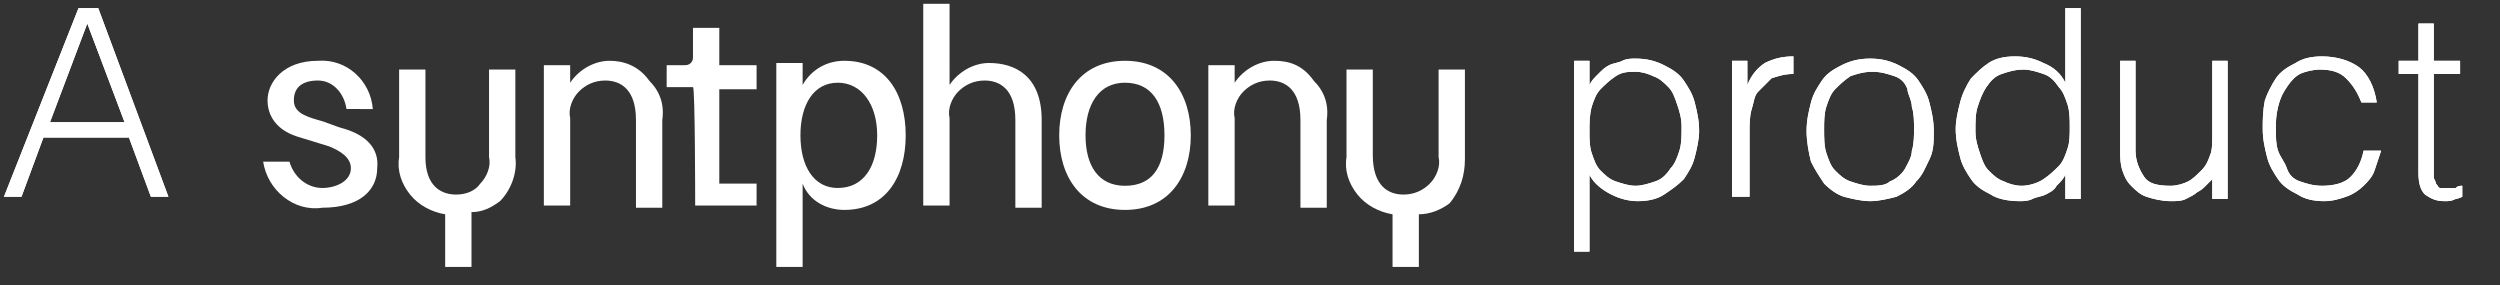
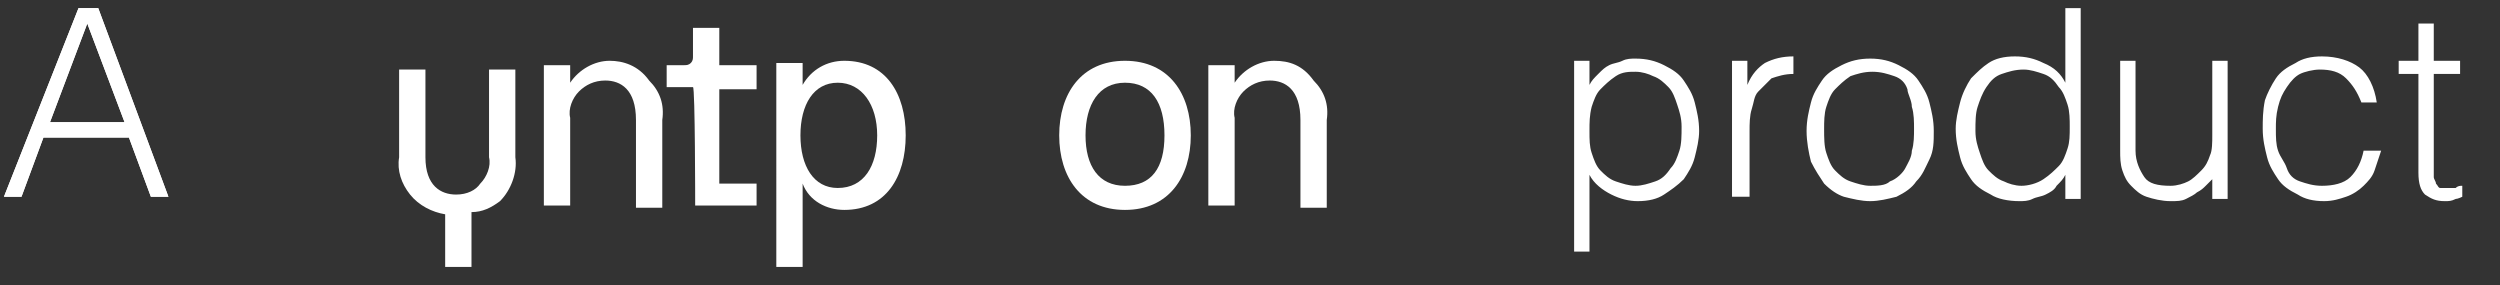
<svg xmlns="http://www.w3.org/2000/svg" id="Capa_1" x="0px" y="0px" width="114px" height="13px" viewBox="0 0 114 13" style="enable-background:new 0 0 114 13;" xml:space="preserve">
  <rect x="0" y="0" width="114" height="13" fill="#333333" stroke="none" />
  <style type="text/css">	.st0{fill:#FFFFFF;}</style>
  <g id="Page-1">
    <g id="Group" transform="translate(0.18, 0.172)">
      <g id="product">
        <g>
          <path id="path-1" class="st0" d="M72.3,11.3V7.8c0.2,0.4,0.6,0.7,1,0.9S74.1,9,74.5,9c0.5,0,0.9-0.1,1.2-0.3s0.6-0.4,0.9-0.7      c0.2-0.3,0.4-0.6,0.5-1c0.1-0.4,0.2-0.8,0.2-1.2c0-0.5-0.1-0.9-0.2-1.3c-0.1-0.4-0.3-0.7-0.5-1c-0.2-0.3-0.5-0.5-0.9-0.7      c-0.4-0.2-0.8-0.3-1.3-0.3c-0.2,0-0.4,0-0.6,0.1c-0.2,0.1-0.4,0.1-0.6,0.2C73,2.9,72.9,3,72.7,3.2c-0.2,0.2-0.3,0.3-0.4,0.5l0,0      h0V2.6h-0.7v8.7H72.3z M74.4,8.3c-0.3,0-0.6-0.1-0.9-0.2C73.2,8,73,7.8,72.8,7.6s-0.3-0.5-0.4-0.8s-0.1-0.6-0.1-1      c0-0.4,0-0.7,0.1-1.1c0.1-0.3,0.2-0.6,0.4-0.8c0.2-0.2,0.4-0.4,0.7-0.6s0.6-0.2,0.9-0.2c0.3,0,0.6,0.1,0.8,0.2      c0.3,0.1,0.5,0.3,0.7,0.5c0.2,0.2,0.3,0.5,0.4,0.8c0.1,0.3,0.2,0.6,0.2,1c0,0.4,0,0.8-0.1,1.1S76.2,7.3,76,7.5      c-0.2,0.3-0.4,0.5-0.7,0.6S74.7,8.3,74.4,8.3z M79.6,8.8v-3c0-0.3,0-0.7,0.1-1S79.8,4.2,80,4c0.2-0.2,0.4-0.4,0.6-0.6      c0.3-0.1,0.6-0.2,1-0.2l0,0V2.4c-0.5,0-0.9,0.1-1.3,0.3c-0.3,0.2-0.6,0.5-0.8,1l0,0h0V2.6h-0.7v6.2H79.6z M85.1,9      c0.4,0,0.8-0.1,1.2-0.2c0.4-0.2,0.7-0.4,0.9-0.7c0.3-0.3,0.4-0.6,0.6-1s0.2-0.8,0.2-1.3c0-0.5-0.1-0.9-0.2-1.3s-0.3-0.7-0.5-1      c-0.2-0.3-0.5-0.5-0.9-0.7c-0.4-0.2-0.8-0.3-1.3-0.3c-0.5,0-0.9,0.1-1.3,0.3c-0.4,0.2-0.7,0.4-0.9,0.7c-0.2,0.3-0.4,0.6-0.5,1      c-0.1,0.4-0.2,0.8-0.2,1.3c0,0.5,0.1,1,0.2,1.4c0.2,0.4,0.4,0.7,0.6,1c0.3,0.3,0.6,0.5,0.9,0.6C84.3,8.9,84.7,9,85.1,9z       M85.1,8.3c-0.3,0-0.6-0.1-0.9-0.2s-0.5-0.3-0.7-0.5c-0.2-0.2-0.3-0.5-0.4-0.8s-0.1-0.7-0.1-1.1c0-0.3,0-0.7,0.1-1      c0.1-0.3,0.2-0.6,0.4-0.8c0.2-0.2,0.4-0.4,0.7-0.6c0.3-0.1,0.6-0.2,1-0.2c0.4,0,0.7,0.1,1,0.2s0.5,0.3,0.6,0.6      C86.8,4.1,87,4.4,87,4.7c0.1,0.3,0.1,0.7,0.1,1c0,0.3,0,0.7-0.1,1C87,7,86.8,7.3,86.7,7.5S86.3,8,86,8.1      C85.8,8.3,85.4,8.3,85.1,8.3z M91.9,9c0.2,0,0.4,0,0.6-0.1c0.2-0.1,0.4-0.1,0.6-0.2c0.2-0.1,0.4-0.2,0.5-0.4      c0.2-0.2,0.3-0.3,0.4-0.5l0,0h0v1.1h0.7V0.2h-0.7v3.4c-0.2-0.4-0.5-0.7-1-0.9c-0.4-0.2-0.8-0.3-1.3-0.3c-0.5,0-0.9,0.1-1.2,0.3      S90,3.1,89.7,3.4c-0.2,0.3-0.4,0.7-0.5,1.1c-0.1,0.4-0.2,0.8-0.2,1.2c0,0.5,0.1,0.9,0.2,1.3c0.1,0.4,0.3,0.7,0.5,1      c0.2,0.3,0.5,0.5,0.9,0.7C90.9,8.9,91.4,9,91.9,9z M92,8.3c-0.3,0-0.6-0.1-0.8-0.2c-0.3-0.1-0.5-0.3-0.7-0.5      c-0.2-0.2-0.3-0.5-0.4-0.8c-0.1-0.3-0.2-0.6-0.2-1c0-0.4,0-0.8,0.1-1.1c0.1-0.3,0.2-0.6,0.4-0.9c0.2-0.3,0.4-0.5,0.7-0.6      s0.6-0.2,1-0.2c0.3,0,0.6,0.1,0.9,0.2c0.3,0.1,0.5,0.3,0.7,0.6c0.2,0.2,0.3,0.5,0.4,0.8c0.1,0.3,0.1,0.7,0.1,1      c0,0.4,0,0.7-0.1,1c-0.1,0.3-0.2,0.6-0.4,0.8c-0.2,0.2-0.4,0.4-0.7,0.6S92.3,8.3,92,8.3z M98.8,9c0.3,0,0.5,0,0.7-0.1      s0.4-0.2,0.5-0.3c0.2-0.1,0.3-0.2,0.4-0.3c0.1-0.1,0.2-0.2,0.3-0.3l0,0v0.9h0.7V2.6h-0.7V6c0,0.3,0,0.7-0.1,0.9      c-0.1,0.3-0.2,0.5-0.4,0.7c-0.2,0.2-0.4,0.4-0.6,0.5s-0.5,0.2-0.8,0.2c-0.6,0-1-0.1-1.2-0.4s-0.4-0.7-0.4-1.2l0,0V2.6h-0.7v4.1      c0,0.3,0,0.6,0.1,0.9c0.1,0.3,0.2,0.5,0.4,0.7c0.2,0.2,0.4,0.4,0.7,0.5C98,8.9,98.4,9,98.8,9z M105.8,9c0.4,0,0.7-0.1,1-0.2      c0.3-0.1,0.6-0.3,0.8-0.5c0.2-0.2,0.4-0.4,0.5-0.7c0.1-0.3,0.2-0.6,0.3-0.9l0,0h-0.8c-0.1,0.5-0.3,0.9-0.6,1.2      c-0.3,0.3-0.8,0.4-1.3,0.4c-0.4,0-0.7-0.1-1-0.2s-0.5-0.3-0.6-0.6s-0.3-0.5-0.4-0.8c-0.1-0.3-0.1-0.6-0.1-1c0-0.3,0-0.6,0.1-1      s0.2-0.6,0.4-0.9s0.4-0.5,0.6-0.6s0.6-0.2,0.9-0.2c0.5,0,0.9,0.1,1.2,0.4c0.3,0.3,0.5,0.6,0.7,1.1l0,0h0.7      c-0.1-0.7-0.4-1.3-0.8-1.6s-1-0.5-1.7-0.5c-0.5,0-0.9,0.1-1.2,0.3c-0.4,0.2-0.7,0.4-0.9,0.7s-0.4,0.7-0.5,1      C103,4.9,103,5.3,103,5.7c0,0.5,0.1,0.9,0.2,1.3c0.1,0.4,0.3,0.7,0.5,1c0.2,0.3,0.5,0.5,0.9,0.7C104.9,8.9,105.3,9,105.8,9z       M111.3,9c0.2,0,0.3,0,0.5-0.1c0.1,0,0.3-0.1,0.3-0.1l0,0V8.3c-0.1,0-0.2,0-0.3,0.1c-0.1,0-0.2,0-0.3,0c-0.2,0-0.3,0-0.4,0      c-0.1,0-0.1-0.1-0.2-0.2c0-0.1-0.1-0.2-0.1-0.3s0-0.2,0-0.4l0,0V3.2h1.2V2.6h-1.2V0.9h-0.7v1.7h-0.9v0.6h0.9v4.5      c0,0.5,0.1,0.8,0.3,1C110.7,8.9,110.9,9,111.3,9z" />
        </g>
        <g>
-           <path id="path-1_00000049930388848703946810000011632839649363934380_" class="st0" d="M72.3,11.3V7.8c0.2,0.4,0.6,0.7,1,0.9      S74.1,9,74.5,9c0.5,0,0.9-0.1,1.2-0.3s0.6-0.4,0.9-0.7c0.2-0.3,0.4-0.6,0.5-1c0.1-0.4,0.2-0.8,0.2-1.2c0-0.5-0.1-0.9-0.2-1.3      c-0.1-0.4-0.3-0.7-0.5-1c-0.2-0.3-0.5-0.5-0.9-0.7c-0.4-0.2-0.8-0.3-1.3-0.3c-0.2,0-0.4,0-0.6,0.1c-0.2,0.1-0.4,0.1-0.6,0.2      C73,2.9,72.9,3,72.7,3.2c-0.2,0.2-0.3,0.3-0.4,0.5l0,0h0V2.6h-0.7v8.7H72.3z M74.4,8.3c-0.3,0-0.6-0.1-0.9-0.2      C73.2,8,73,7.8,72.8,7.6s-0.3-0.5-0.4-0.8s-0.1-0.6-0.1-1c0-0.4,0-0.7,0.1-1.1c0.1-0.3,0.2-0.6,0.4-0.8c0.2-0.2,0.4-0.4,0.7-0.6      s0.6-0.2,0.9-0.2c0.3,0,0.6,0.1,0.8,0.2c0.3,0.1,0.5,0.3,0.7,0.5c0.2,0.2,0.3,0.5,0.4,0.8c0.1,0.3,0.2,0.6,0.2,1      c0,0.4,0,0.8-0.1,1.1S76.2,7.3,76,7.5c-0.2,0.3-0.4,0.5-0.7,0.6S74.7,8.3,74.4,8.3z M79.6,8.8v-3c0-0.3,0-0.7,0.1-1      S79.8,4.2,80,4c0.2-0.2,0.4-0.4,0.6-0.6c0.3-0.1,0.6-0.2,1-0.2l0,0V2.4c-0.5,0-0.9,0.1-1.3,0.3c-0.3,0.2-0.6,0.5-0.8,1l0,0h0      V2.6h-0.7v6.2H79.6z M85.1,9c0.4,0,0.8-0.1,1.2-0.2c0.4-0.2,0.7-0.4,0.9-0.7c0.3-0.3,0.4-0.6,0.6-1s0.2-0.8,0.2-1.3      c0-0.5-0.1-0.9-0.2-1.3s-0.3-0.7-0.5-1c-0.2-0.3-0.5-0.5-0.9-0.7c-0.4-0.2-0.8-0.3-1.3-0.3c-0.5,0-0.9,0.1-1.3,0.3      c-0.4,0.2-0.7,0.4-0.9,0.7c-0.2,0.3-0.4,0.6-0.5,1c-0.1,0.4-0.2,0.8-0.2,1.3c0,0.5,0.1,1,0.2,1.4c0.2,0.4,0.4,0.7,0.6,1      c0.3,0.3,0.6,0.5,0.9,0.6C84.3,8.9,84.7,9,85.1,9z M85.1,8.3c-0.3,0-0.6-0.1-0.9-0.2s-0.5-0.3-0.7-0.5c-0.2-0.2-0.3-0.5-0.4-0.8      s-0.1-0.7-0.1-1.1c0-0.3,0-0.7,0.1-1c0.1-0.3,0.2-0.6,0.4-0.8c0.2-0.2,0.4-0.4,0.7-0.6c0.3-0.1,0.6-0.2,1-0.2      c0.4,0,0.7,0.1,1,0.2s0.5,0.3,0.6,0.6C86.8,4.1,87,4.4,87,4.7c0.1,0.3,0.1,0.7,0.1,1c0,0.3,0,0.7-0.1,1C87,7,86.8,7.3,86.7,7.5      S86.3,8,86,8.1C85.8,8.3,85.4,8.3,85.1,8.3z M91.9,9c0.2,0,0.4,0,0.6-0.1c0.2-0.1,0.4-0.1,0.6-0.2c0.2-0.1,0.4-0.2,0.5-0.4      c0.2-0.2,0.3-0.3,0.4-0.5l0,0h0v1.1h0.7V0.2h-0.7v3.4c-0.2-0.4-0.5-0.7-1-0.9c-0.4-0.2-0.8-0.3-1.3-0.3c-0.5,0-0.9,0.1-1.2,0.3      S90,3.1,89.7,3.4c-0.2,0.3-0.4,0.7-0.5,1.1c-0.1,0.4-0.2,0.8-0.2,1.2c0,0.5,0.1,0.9,0.2,1.3c0.1,0.4,0.3,0.7,0.5,1      c0.2,0.3,0.5,0.5,0.9,0.7C90.9,8.9,91.4,9,91.9,9z M92,8.3c-0.3,0-0.6-0.1-0.8-0.2c-0.3-0.1-0.5-0.3-0.7-0.5      c-0.2-0.2-0.3-0.5-0.4-0.8c-0.1-0.3-0.2-0.6-0.2-1c0-0.4,0-0.8,0.1-1.1c0.1-0.3,0.2-0.6,0.4-0.9c0.2-0.3,0.4-0.5,0.7-0.6      s0.6-0.2,1-0.2c0.3,0,0.6,0.1,0.9,0.2c0.3,0.1,0.5,0.3,0.7,0.6c0.2,0.2,0.3,0.5,0.4,0.8c0.1,0.3,0.1,0.7,0.1,1      c0,0.4,0,0.7-0.1,1c-0.1,0.3-0.2,0.6-0.4,0.8c-0.2,0.2-0.4,0.4-0.7,0.6S92.3,8.3,92,8.3z M98.8,9c0.3,0,0.5,0,0.7-0.1      s0.4-0.2,0.5-0.3c0.2-0.1,0.3-0.2,0.4-0.3c0.1-0.1,0.2-0.2,0.3-0.3l0,0v0.9h0.7V2.6h-0.7V6c0,0.3,0,0.7-0.1,0.9      c-0.1,0.3-0.2,0.5-0.4,0.7c-0.2,0.2-0.4,0.4-0.6,0.5s-0.5,0.2-0.8,0.2c-0.6,0-1-0.1-1.2-0.4s-0.4-0.7-0.4-1.2l0,0V2.6h-0.7v4.1      c0,0.3,0,0.6,0.1,0.9c0.1,0.3,0.2,0.5,0.4,0.7c0.2,0.2,0.4,0.4,0.7,0.5C98,8.9,98.4,9,98.8,9z M105.8,9c0.4,0,0.7-0.1,1-0.2      c0.3-0.1,0.6-0.3,0.8-0.5c0.2-0.2,0.4-0.4,0.5-0.7c0.1-0.3,0.2-0.6,0.3-0.9l0,0h-0.8c-0.1,0.5-0.3,0.9-0.6,1.2      c-0.3,0.3-0.8,0.4-1.3,0.4c-0.4,0-0.7-0.1-1-0.2s-0.5-0.3-0.6-0.6s-0.3-0.5-0.4-0.8c-0.1-0.3-0.1-0.6-0.1-1c0-0.3,0-0.6,0.1-1      s0.2-0.6,0.4-0.9s0.4-0.5,0.6-0.6s0.6-0.2,0.9-0.2c0.5,0,0.9,0.1,1.2,0.4c0.3,0.3,0.5,0.6,0.7,1.1l0,0h0.7      c-0.1-0.7-0.4-1.3-0.8-1.6s-1-0.5-1.7-0.5c-0.5,0-0.9,0.1-1.2,0.3c-0.4,0.2-0.7,0.4-0.9,0.7s-0.4,0.7-0.5,1      C103,4.9,103,5.3,103,5.7c0,0.5,0.1,0.9,0.2,1.3c0.1,0.4,0.3,0.7,0.5,1c0.2,0.3,0.5,0.5,0.9,0.7C104.9,8.9,105.3,9,105.8,9z       M111.3,9c0.2,0,0.3,0,0.5-0.1c0.1,0,0.3-0.1,0.3-0.1l0,0V8.3c-0.1,0-0.2,0-0.3,0.1c-0.1,0-0.2,0-0.3,0c-0.2,0-0.3,0-0.4,0      c-0.1,0-0.1-0.1-0.2-0.2c0-0.1-0.1-0.2-0.1-0.3s0-0.2,0-0.4l0,0V3.2h1.2V2.6h-1.2V0.9h-0.7v1.7h-0.9v0.6h0.9v4.5      c0,0.5,0.1,0.8,0.3,1C110.7,8.9,110.9,9,111.3,9z" />
-         </g>
+           </g>
      </g>
      <g id="Logo_Syntphony_Black" transform="translate(11.82, 0)">
-         <path id="Trazado_19" class="st0" d="M3.7,5.7C3.3,5.6,2.9,5.4,2.5,5.3C1.8,5.1,1.4,4.9,1.4,4.4c0-0.6,0.4-0.9,1.1-0.9     c0.7,0,1.2,0.6,1.3,1.3H5C4.9,3.5,3.8,2.5,2.5,2.6c-1.6,0-2.3,1-2.3,1.8c0,0.7,0.4,1.4,1.5,1.7L3,6.5C3.5,6.7,4,7,4,7.5     c0,0.6-0.7,0.9-1.3,0.9C2,8.4,1.4,7.9,1.2,7.2H0c0.2,1.3,1.4,2.3,2.7,2.1c1.7,0,2.5-0.8,2.5-1.8C5.3,6.6,4.7,6,3.7,5.7z" />
        <path id="Trazado_20" class="st0" d="M15.8,2.6c-0.7,0-1.4,0.4-1.8,1V2.8h-1.2v6.4H14v-4c-0.1-0.4,0.1-0.9,0.4-1.2     c0.3-0.3,0.7-0.5,1.2-0.5c0.7,0,1.4,0.4,1.4,1.8v4h1.2v-4c0.1-0.7-0.1-1.3-0.6-1.8C17.1,2.8,16.4,2.6,15.8,2.6z" />
        <path id="Trazado_21" class="st0" d="M19.7,9.2h2.8v-1h-1.7V3.9h1.7V2.8h-1.7V1.1h-1.2v1.3c0,0.1,0,0.2-0.1,0.3s-0.2,0.1-0.3,0.1     h-0.8v1h1.2C19.7,3.8,19.7,9.2,19.7,9.2z" />
        <path id="Trazado_22" class="st0" d="M26.5,9.4c1.9,0,2.8-1.5,2.8-3.4s-0.9-3.4-2.8-3.4c-0.8,0-1.5,0.4-1.9,1.1v-1h-1.2V12h1.2     V8.2C24.9,9,25.7,9.4,26.5,9.4L26.5,9.4z M24.5,6c0-1.4,0.6-2.4,1.7-2.4S28,4.6,28,6s-0.6,2.4-1.8,2.4C25.1,8.4,24.5,7.4,24.5,6     L24.5,6z" />
-         <path id="Trazado_23" class="st0" d="M31.3,5.2c-0.1-0.4,0.1-0.9,0.4-1.2s0.7-0.5,1.2-0.5c0.7,0,1.4,0.4,1.4,1.8v4h1.2v-4     c0-2-1.2-2.6-2.4-2.6c-0.7,0-1.4,0.4-1.8,1V0h-1.2v9.2h1.2V5.2z" />
        <path id="Trazado_24" class="st0" d="M39.3,2.6c-2,0-3,1.5-3,3.4s1,3.4,3,3.4s3-1.5,3-3.4S41.3,2.6,39.3,2.6z M39.3,8.3     c-1.2,0-1.8-0.9-1.8-2.3s0.6-2.4,1.8-2.4c1.2,0,1.8,0.9,1.8,2.4S40.5,8.3,39.3,8.3z" />
        <path id="Trazado_25" class="st0" d="M46.1,2.6c-0.7,0-1.4,0.4-1.8,1V2.8h-1.2v6.4h1.2v-4c-0.1-0.4,0.1-0.9,0.4-1.2     c0.3-0.3,0.7-0.5,1.2-0.5c0.7,0,1.4,0.4,1.4,1.8v4h1.2v-4c0.1-0.7-0.1-1.3-0.6-1.8C47.4,2.8,46.8,2.6,46.1,2.6z" />
-         <path id="Trazado_26" class="st0" d="M54.8,7.1V3h-1.2v4c0.1,0.4-0.1,0.9-0.4,1.2c-0.3,0.3-0.7,0.5-1.2,0.5     c-0.7,0-1.4-0.4-1.4-1.8V3h-1.2v4c-0.1,0.6,0.1,1.2,0.5,1.7c0.4,0.5,1,0.8,1.6,0.9V12h1.2V9.6c0.5,0,1-0.2,1.4-0.5     C54.6,8.5,54.8,7.8,54.8,7.1L54.8,7.1z" />
        <path id="Trazado_27" class="st0" d="M10.8,9c0.5-0.5,0.8-1.3,0.7-2v-4h-1.2v4c0.1,0.4-0.1,0.9-0.4,1.2C9.7,8.5,9.3,8.7,8.8,8.7     C8.1,8.7,7.4,8.3,7.4,7v-4H6.2v4C6.1,7.6,6.3,8.2,6.7,8.7c0.4,0.5,1,0.8,1.6,0.9v2.4h1.2V9.5C10,9.5,10.4,9.3,10.8,9L10.8,9z" />
      </g>
      <g id="A">
        <g>
          <path id="path-2" class="st0" d="M0.8,8.8l1-2.7h3.9l1,2.7h0.8L4.3,0.2H3.4L0,8.8H0.8z M5.5,5.4H2.1l1.7-4.5L5.5,5.4z" />
        </g>
        <g>
          <path id="path-2_00000031895997212194033320000016447218747746713775_" class="st0" d="M0.8,8.8l1-2.7h3.9l1,2.7h0.8L4.3,0.2      H3.4L0,8.8H0.8z M5.5,5.4H2.1l1.7-4.5L5.5,5.4z" />
        </g>
      </g>
    </g>
  </g>
</svg>